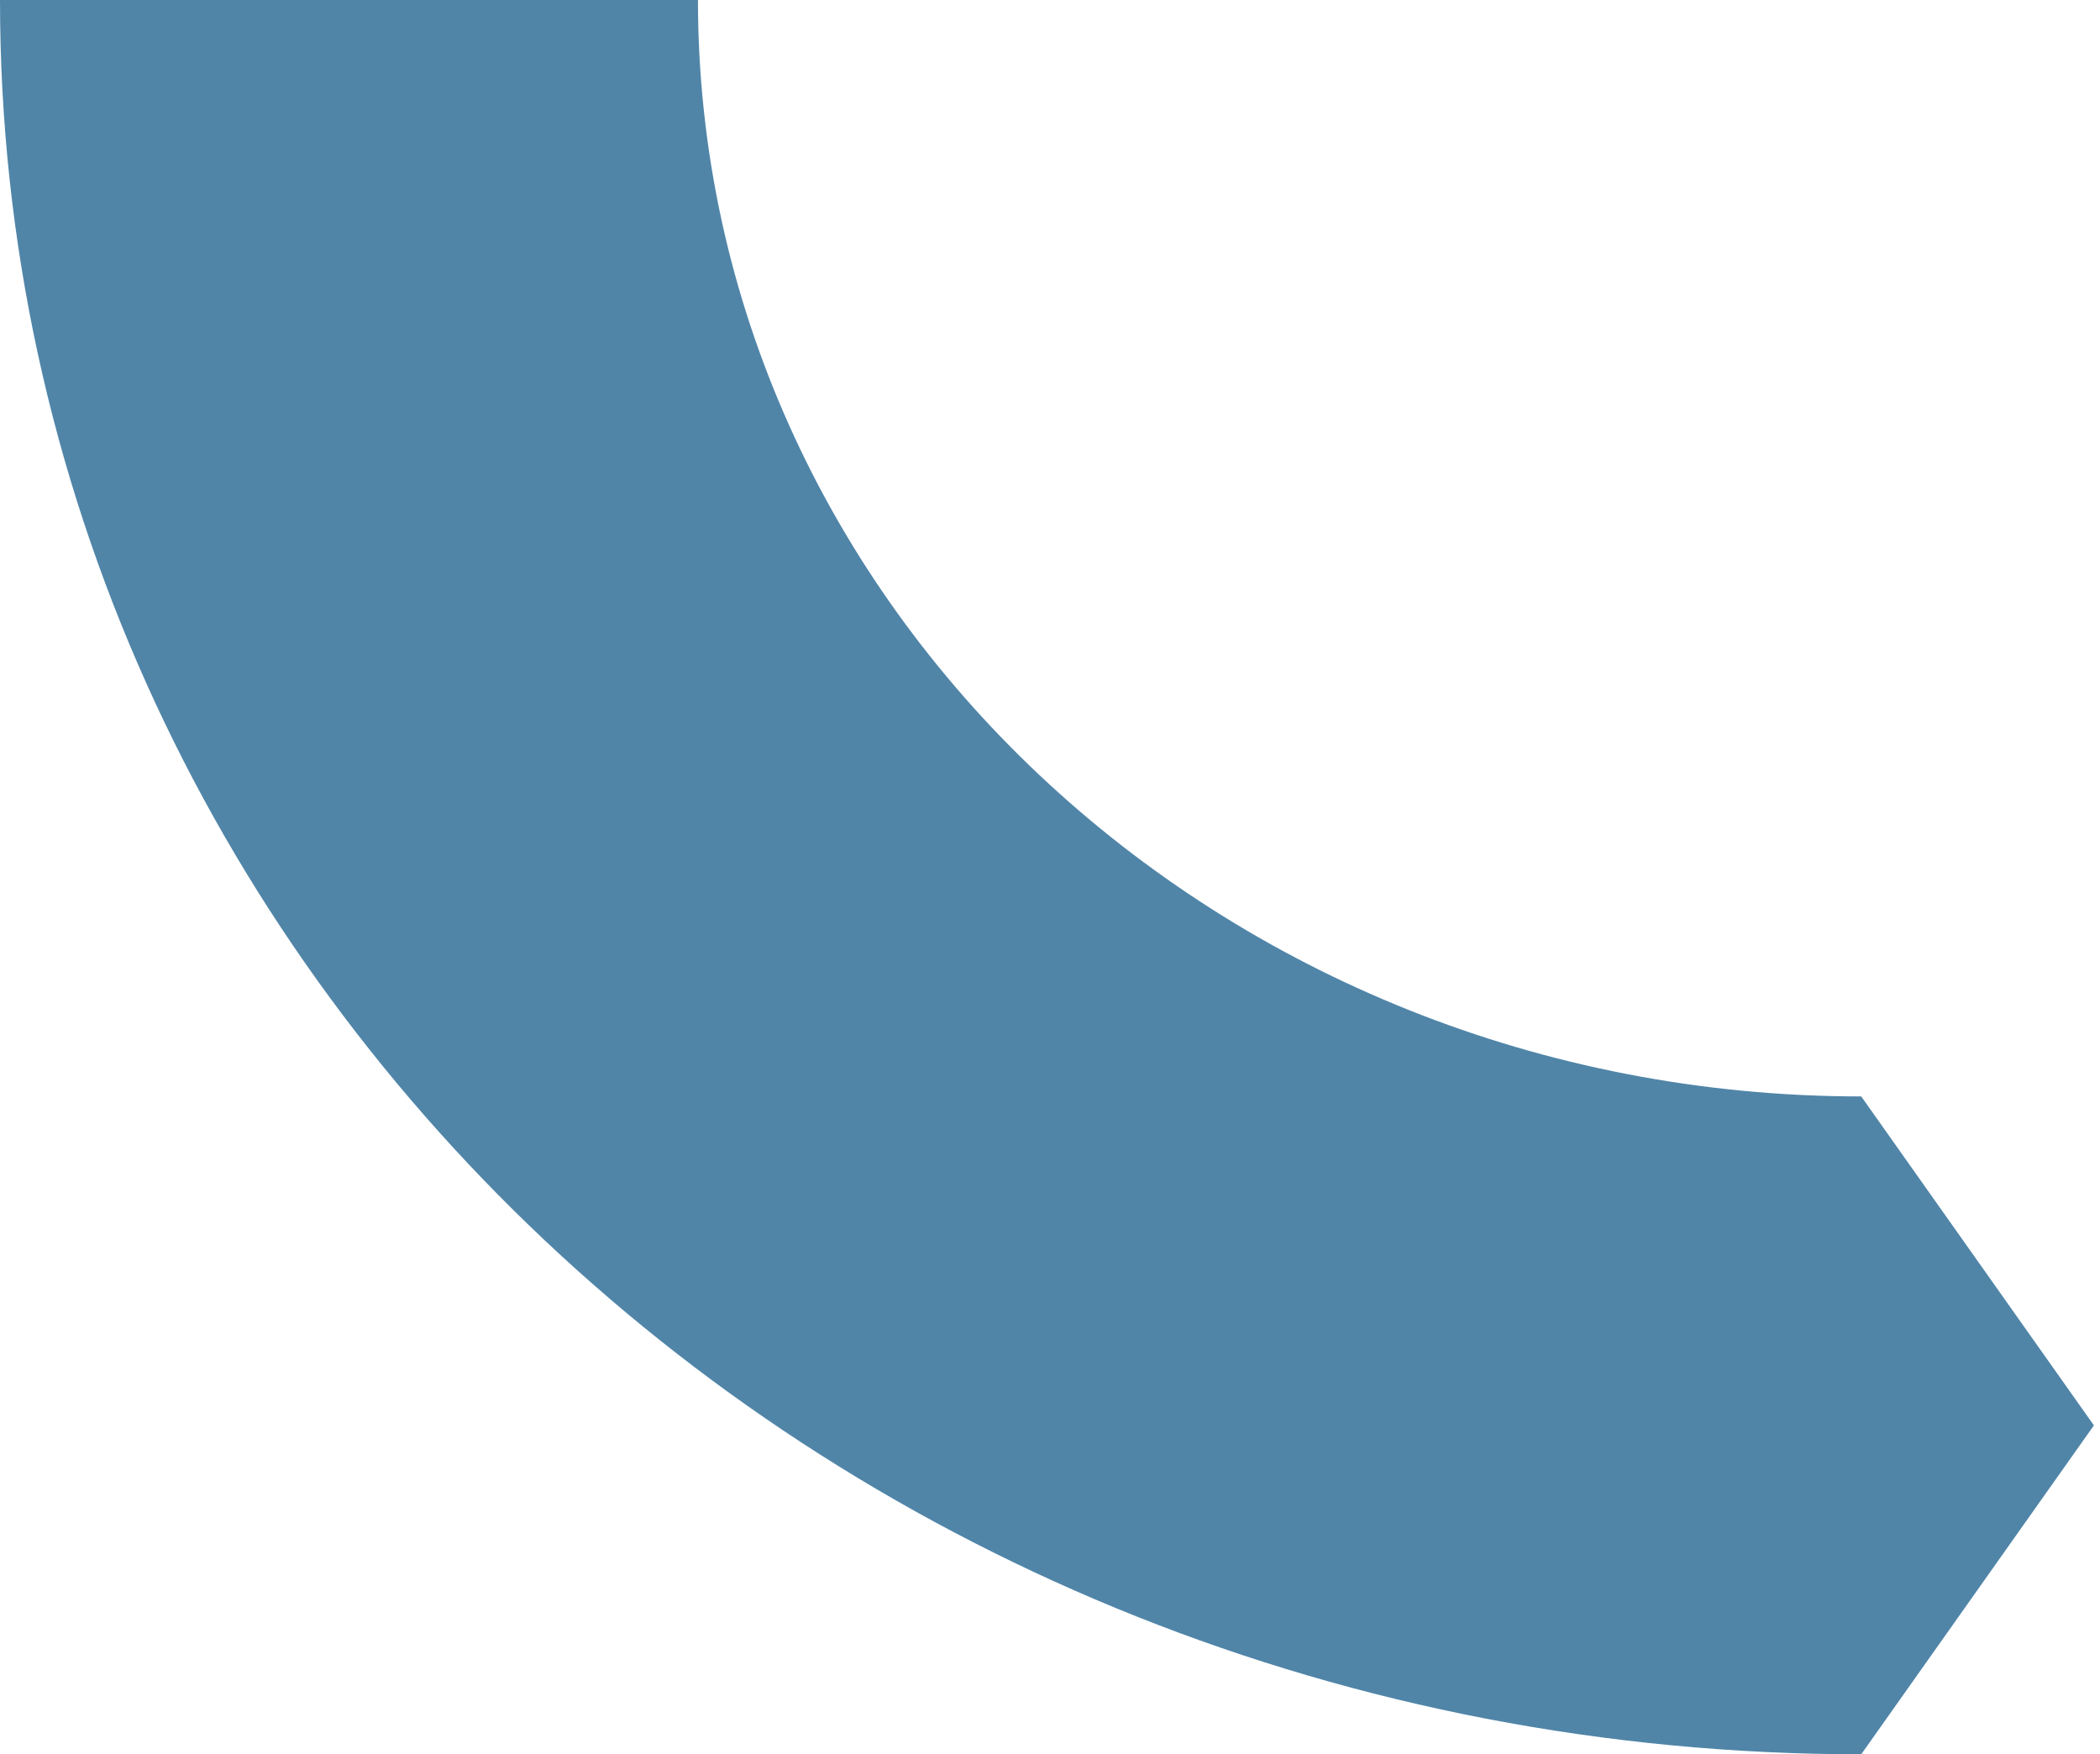
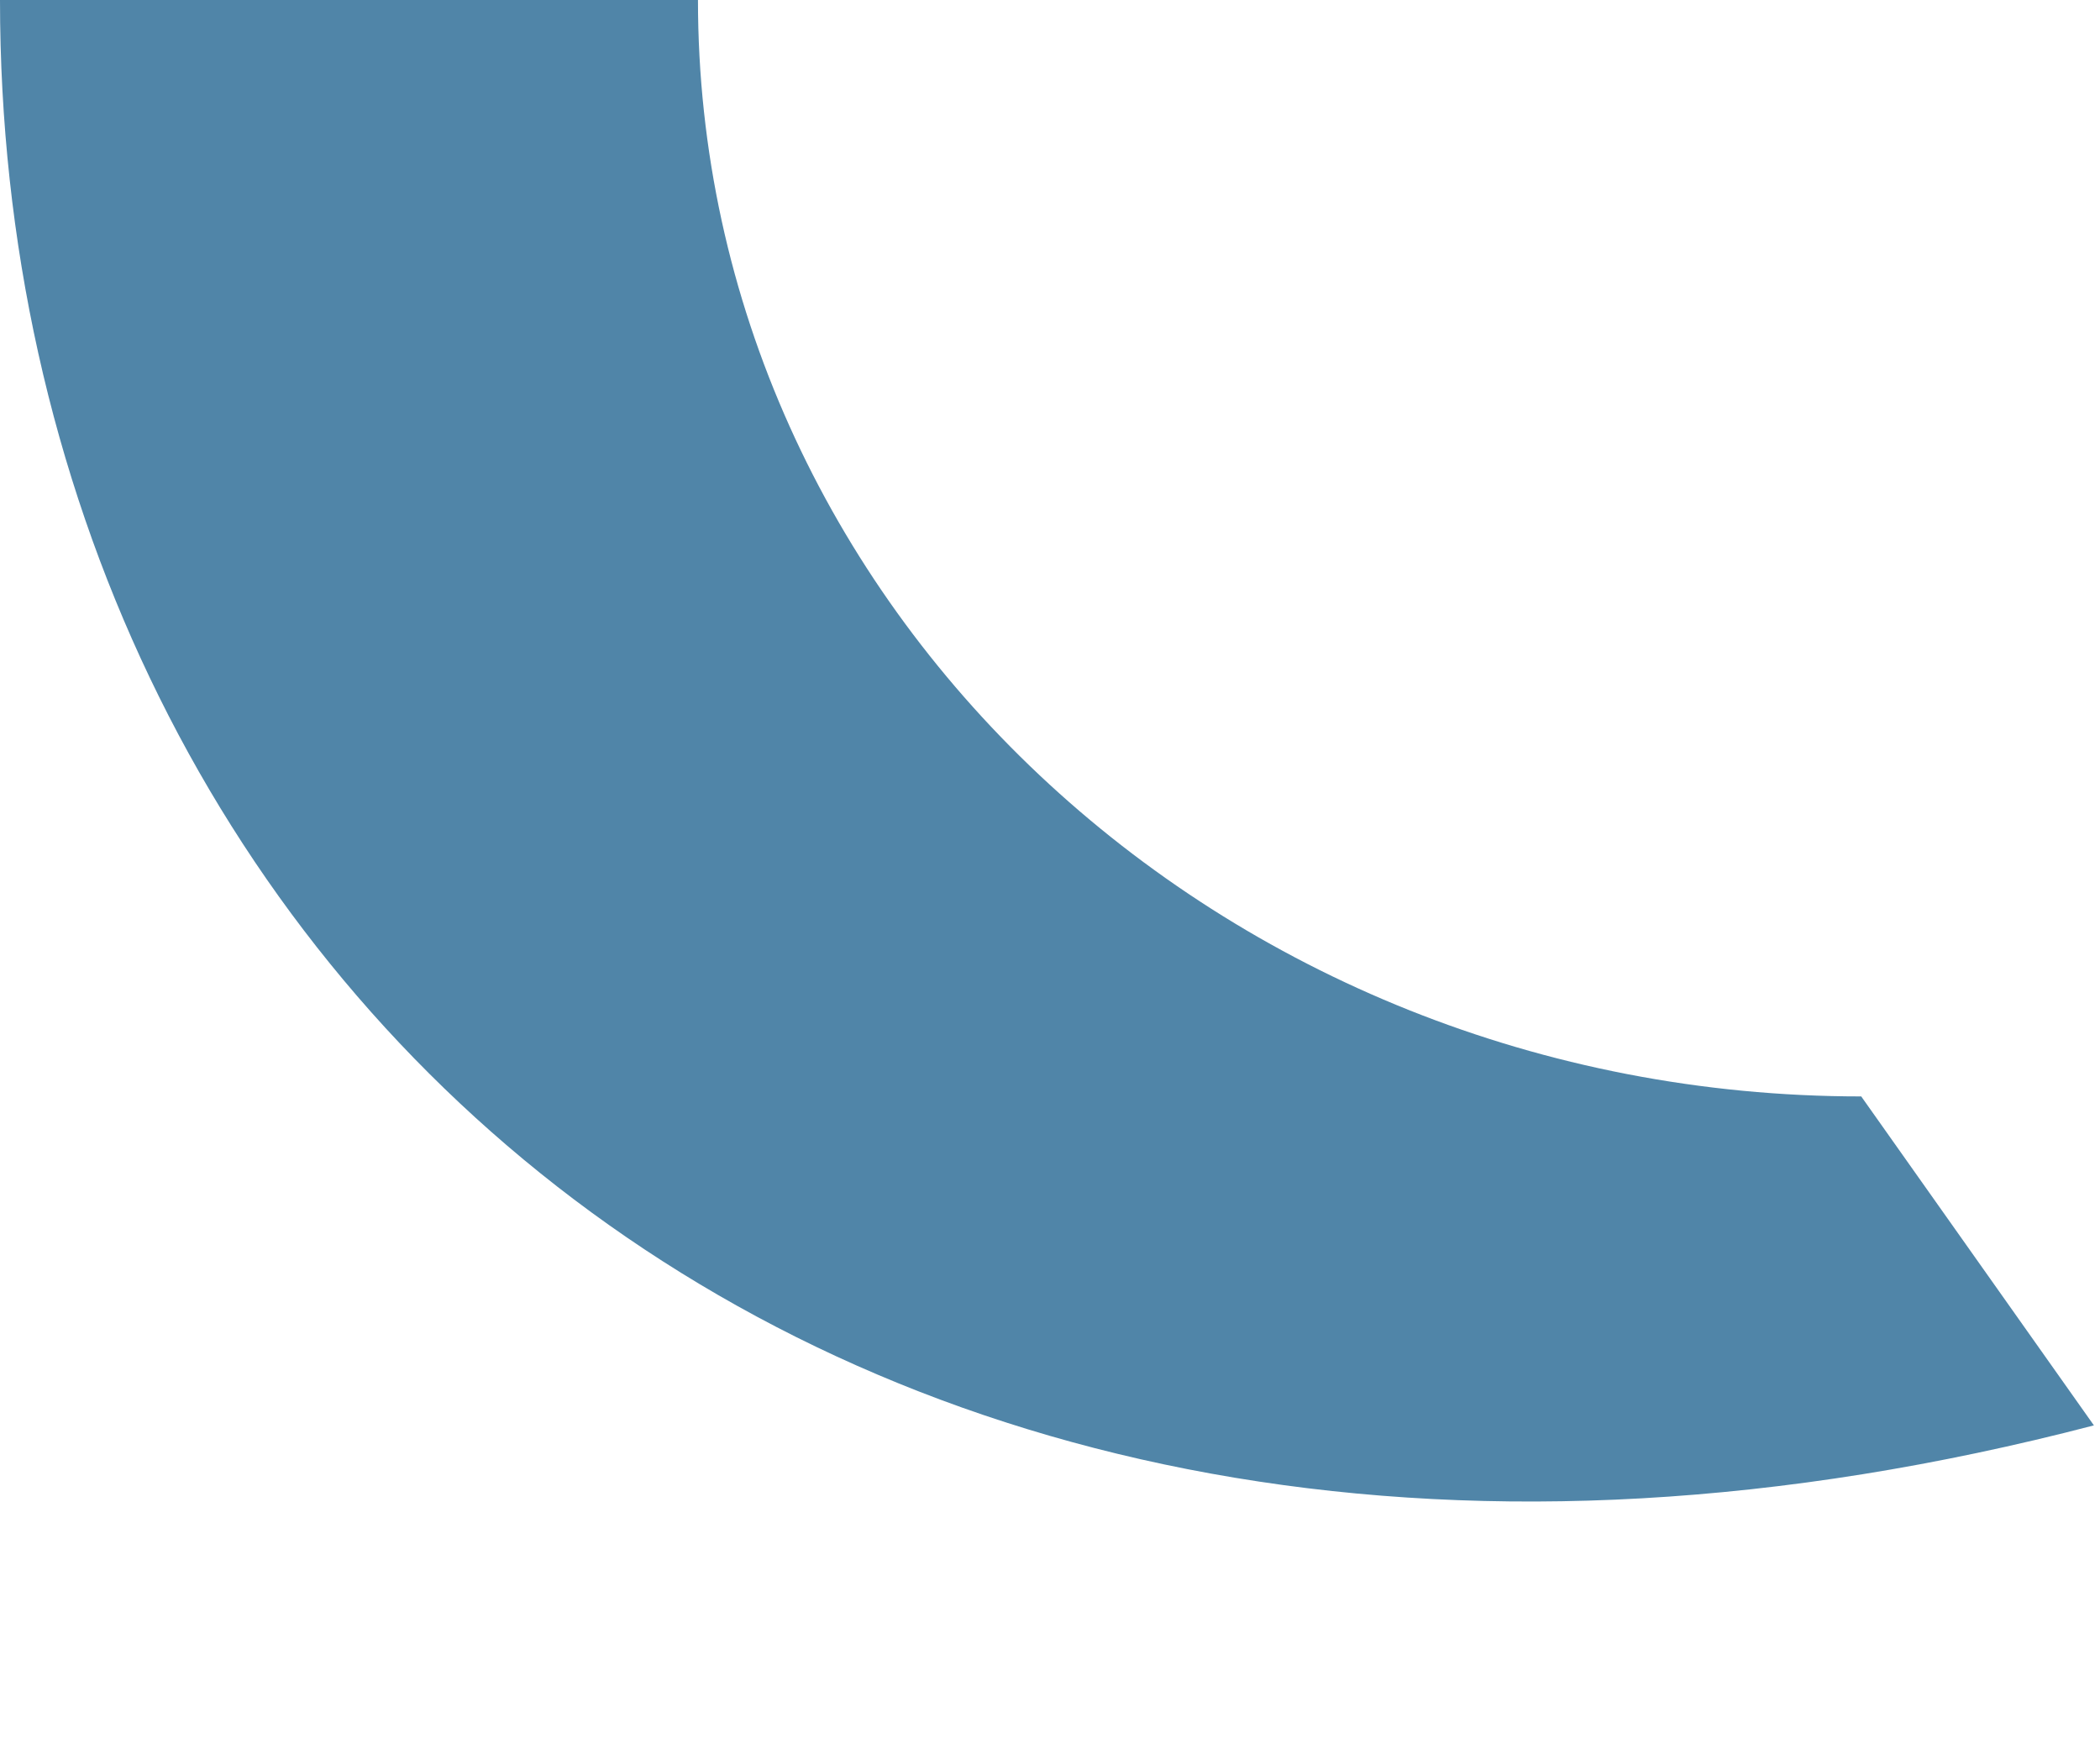
<svg xmlns="http://www.w3.org/2000/svg" width="249" height="208" viewBox="0 0 249 208" fill="none">
-   <path d="M82.759 0C82.759 71.652 144.667 129.999 220.689 129.999L248.277 169.002L220.689 208C98.76 208 0 114.918 0 0H82.759Z" fill="#5085A8" />
+   <path d="M82.759 0C82.759 71.652 144.667 129.999 220.689 129.999L248.277 169.002C98.76 208 0 114.918 0 0H82.759Z" fill="#5085A8" />
</svg>